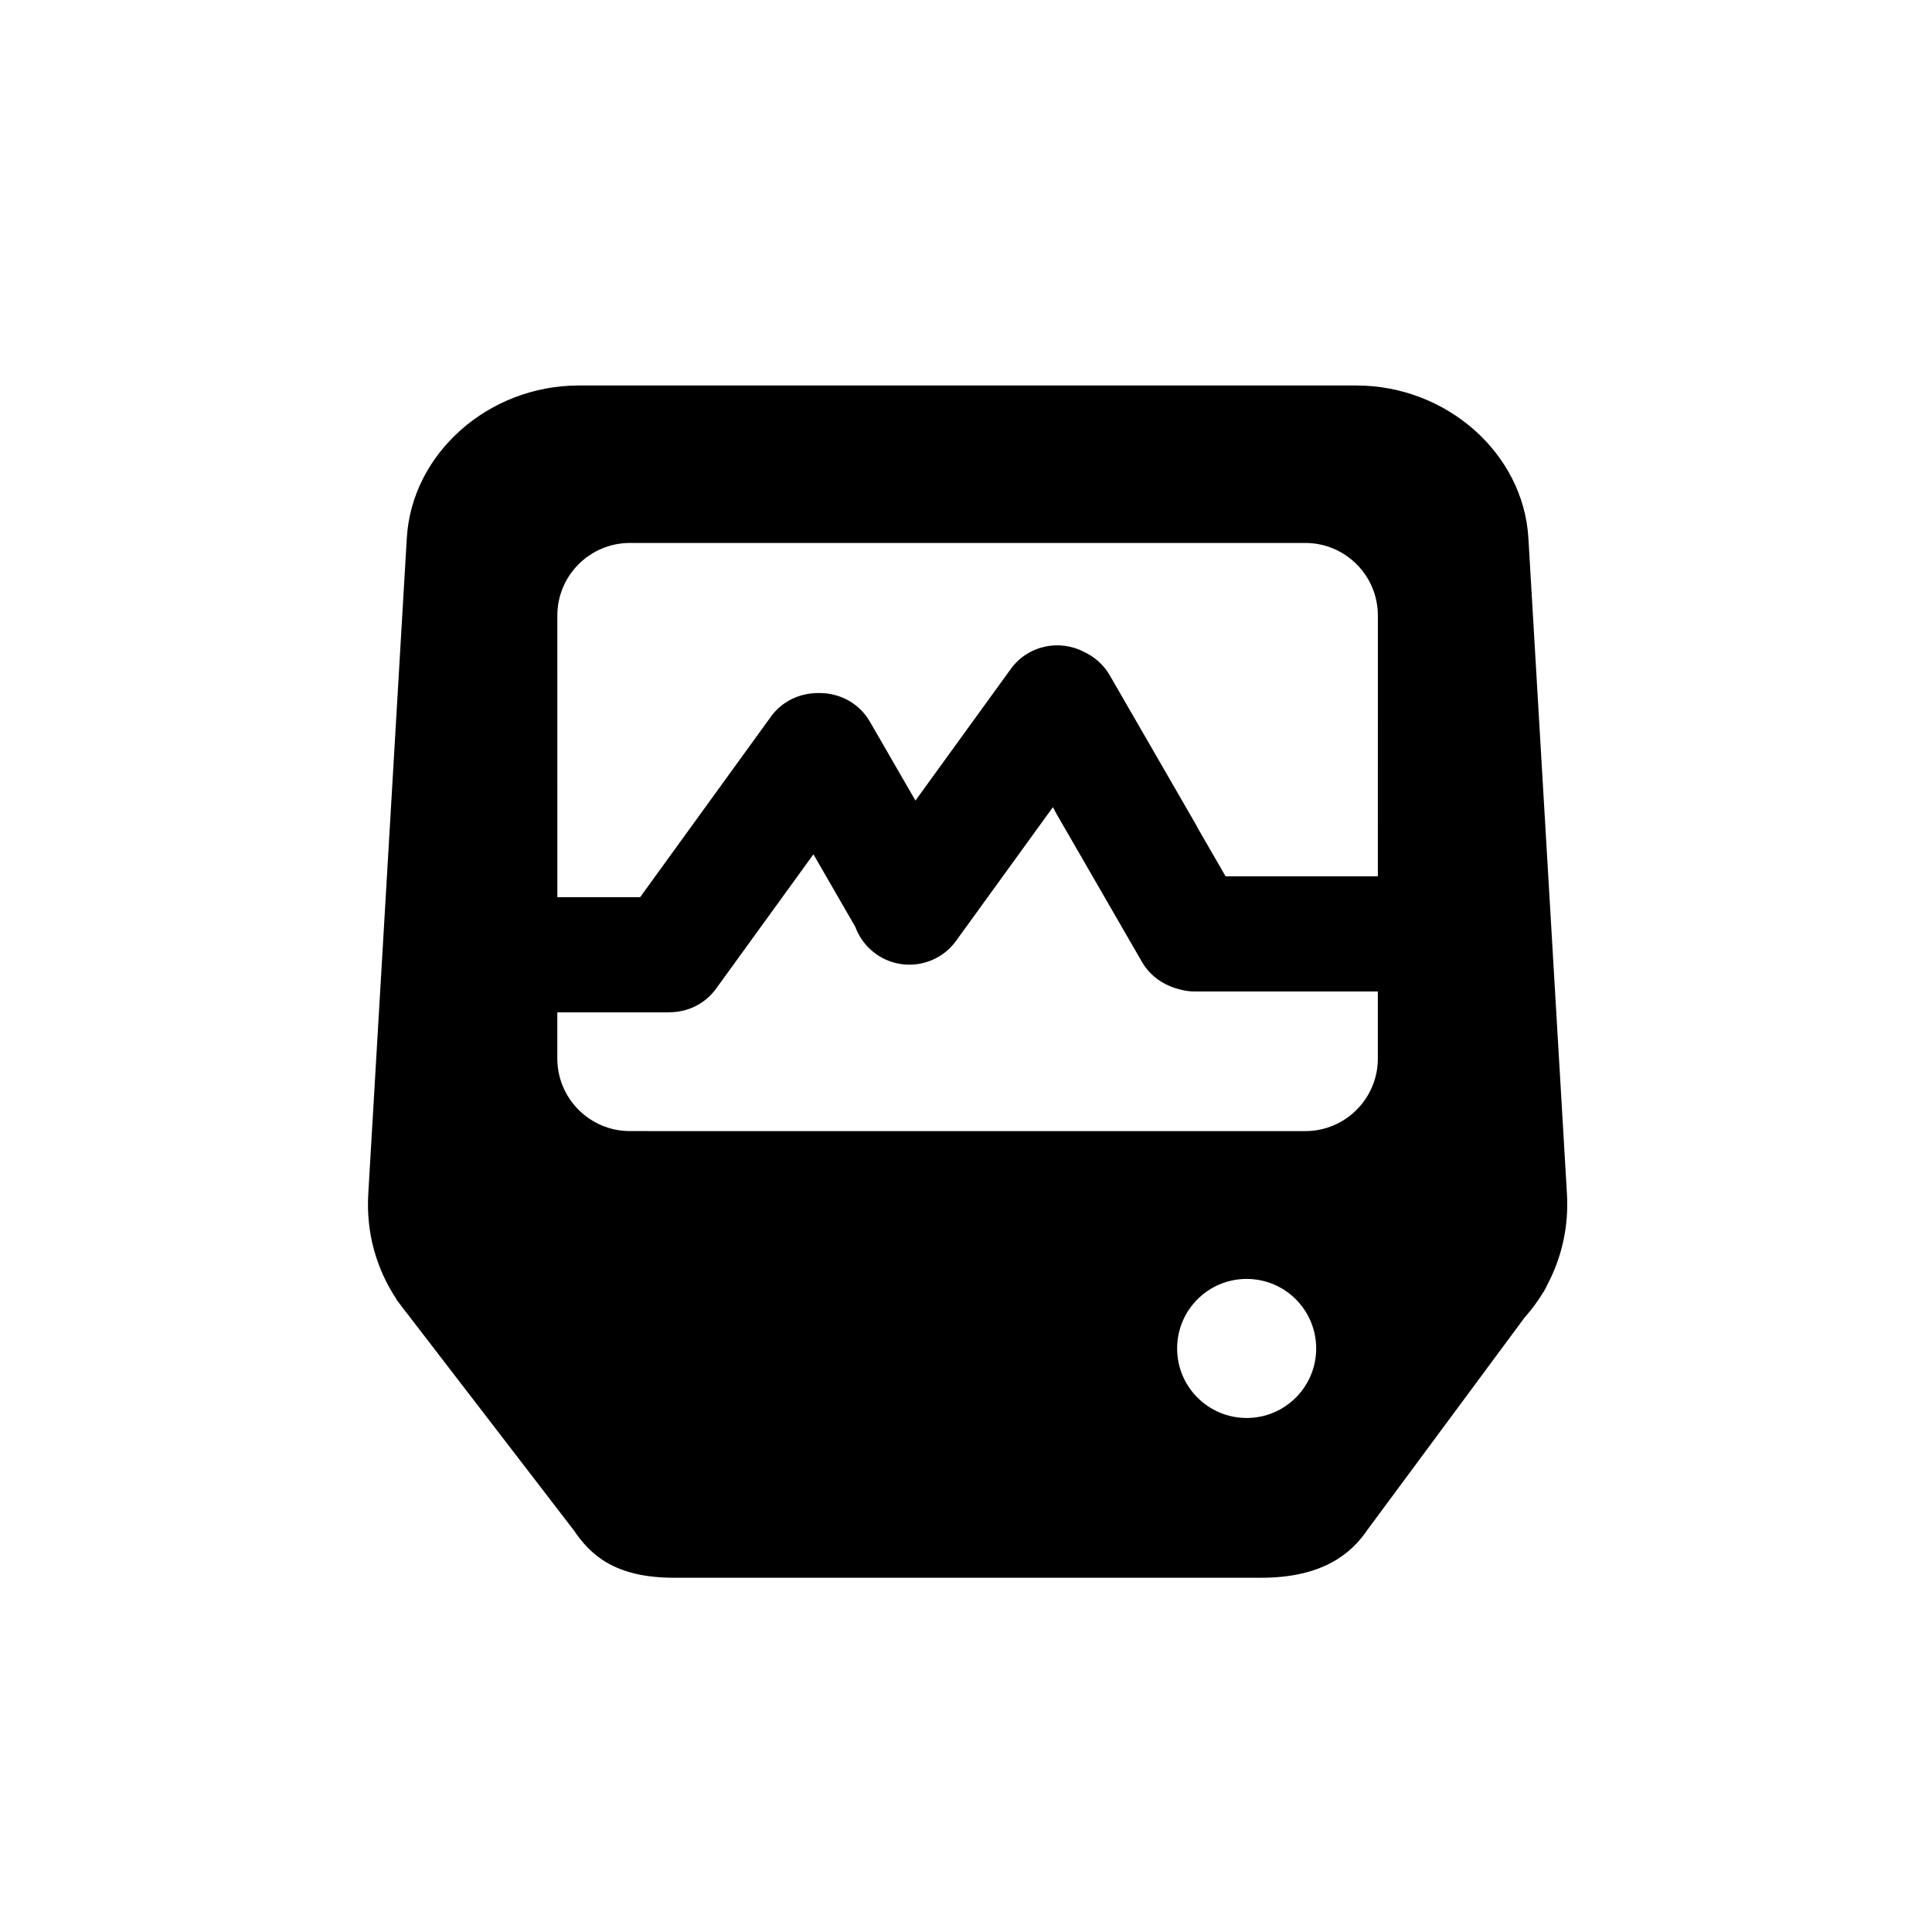
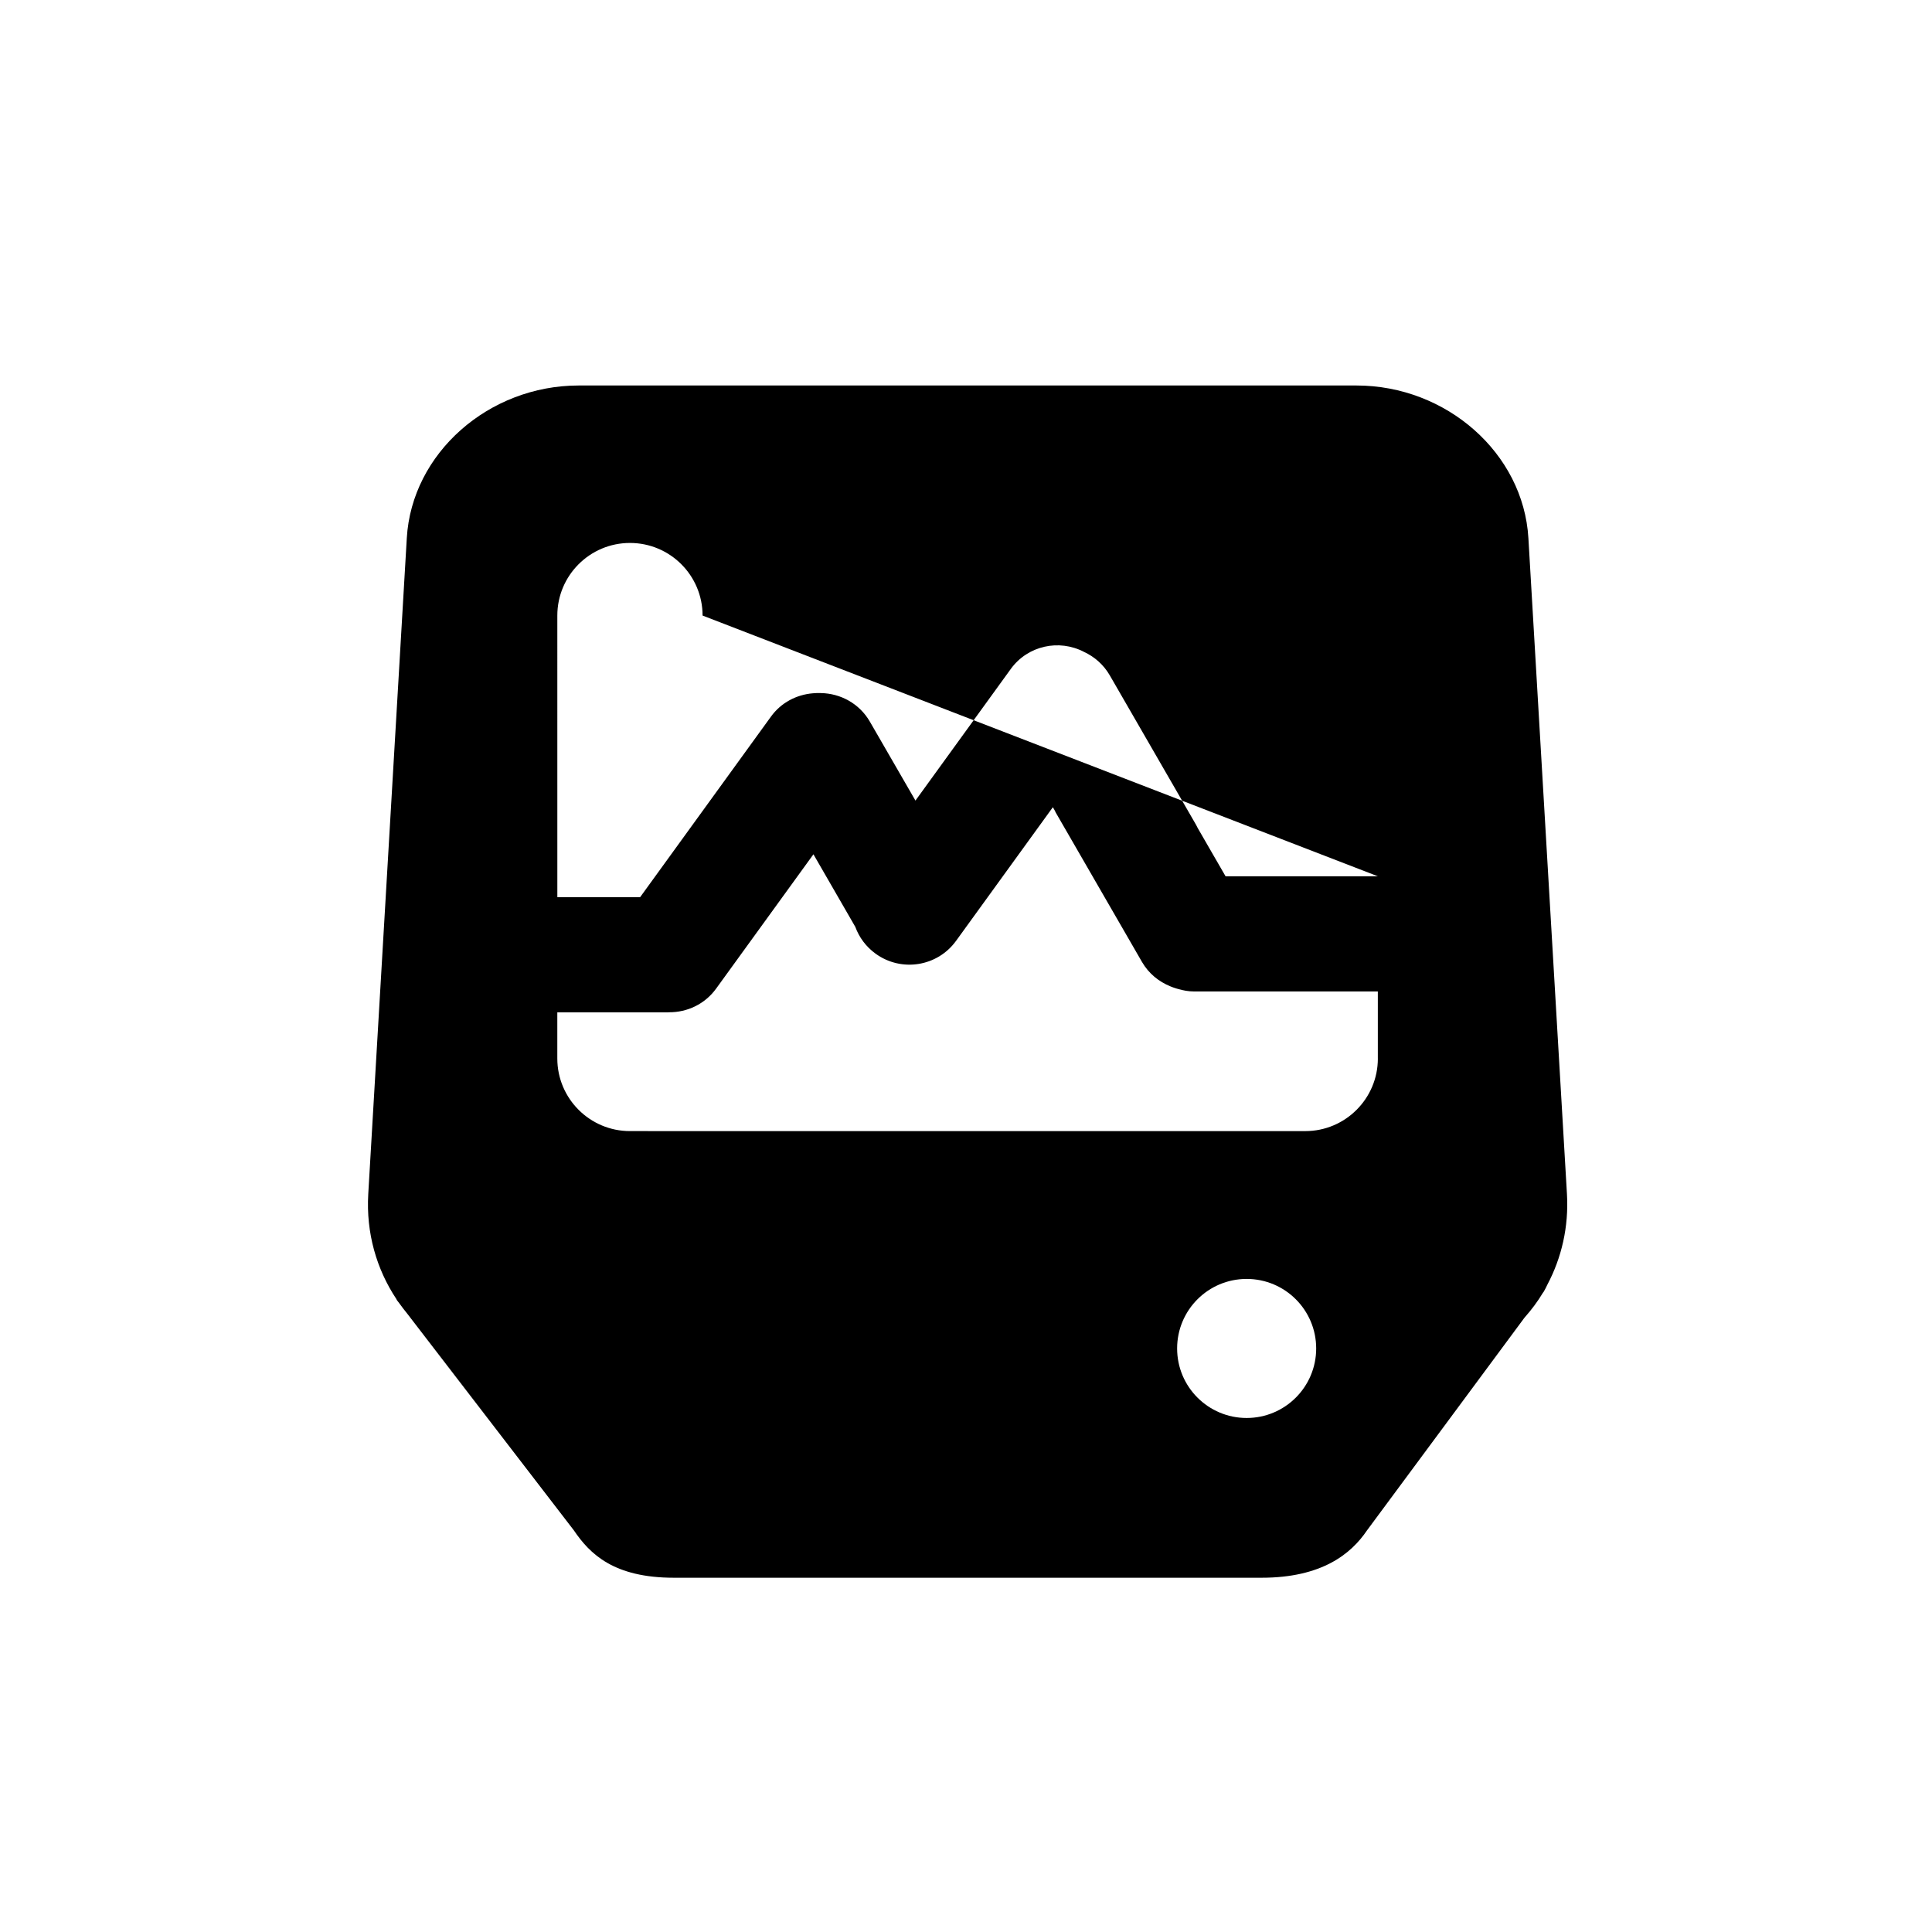
<svg xmlns="http://www.w3.org/2000/svg" fill="#000000" width="800px" height="800px" version="1.1" viewBox="144 144 512 512">
-   <path d="m549.04 286.6c-1.324-22.496-21.719-40.441-45.574-40.441h-206.1c-23.855 0-44.25 17.945-45.559 40.441l-10.211 173.79c-0.613 10.363 2.207 19.965 7.426 27.836 0.059 0.121 0.098 0.227 0.168 0.336l0.637 0.828c0.645 0.906 1.32 1.785 2.023 2.644l44.234 57.531c4.231 6.242 10.57 12.551 26.5 12.551h155.76c15.945 0 23.711-6.309 27.93-12.551l41.734-56.371c1.809-2.031 3.457-4.227 4.871-6.578l0.25-0.336c0.383-0.66 0.656-1.234 0.934-1.82 3.758-7.098 5.707-15.305 5.195-24.066zm-74.664 233.18c-10.184 0-18.426-8.254-18.426-18.426 0-10.184 8.246-18.426 18.426-18.426 10.176 0 18.426 8.246 18.426 18.426 0 10.176-8.254 18.426-18.426 18.426zm34.77-95.266c0 10.617-8.621 19.242-19.246 19.242l-178.96-0.004c-10.617 0-19.246-8.625-19.246-19.242v-12.219h29.293c0.105 0 0.203-0.023 0.309-0.031 4.781 0.035 9.496-2.125 12.5-6.289l25.773-35.574 11.094 19.23c1.008 2.762 2.828 5.262 5.391 7.117 6.828 4.941 16.367 3.426 21.312-3.406l25.652-35.418 0.551 0.957c0.074 0.133 0.109 0.273 0.18 0.398l22.898 39.664c1.777 3.066 4.473 5.223 7.523 6.457 0.312 0.141 0.648 0.258 0.977 0.367 0.379 0.117 0.742 0.258 1.117 0.344 1.32 0.371 2.676 0.637 4.109 0.637h48.766v17.77zm0-48.289h-40.359l-7.394-12.812c-0.145-0.266-0.242-0.504-0.398-0.781l-22.902-39.676c-1.648-2.836-4.066-4.926-6.832-6.203-6.606-3.445-14.902-1.676-19.391 4.527l-25.266 34.879-12.082-20.922c-2.777-4.801-7.773-7.465-12.949-7.566-0.707-0.047-1.414 0-2.117 0.055-0.02 0-0.039 0-0.059 0.004-4.281 0.359-8.395 2.445-11.098 6.195l-34.656 47.832h-21.941l-0.004-74.629c0-10.621 8.625-19.242 19.246-19.242h178.96c10.625 0 19.246 8.613 19.246 19.242z" fill-rule="evenodd" />
+   <path d="m549.04 286.6c-1.324-22.496-21.719-40.441-45.574-40.441h-206.1c-23.855 0-44.25 17.945-45.559 40.441l-10.211 173.79c-0.613 10.363 2.207 19.965 7.426 27.836 0.059 0.121 0.098 0.227 0.168 0.336l0.637 0.828c0.645 0.906 1.32 1.785 2.023 2.644l44.234 57.531c4.231 6.242 10.57 12.551 26.5 12.551h155.76c15.945 0 23.711-6.309 27.93-12.551l41.734-56.371c1.809-2.031 3.457-4.227 4.871-6.578l0.25-0.336c0.383-0.66 0.656-1.234 0.934-1.82 3.758-7.098 5.707-15.305 5.195-24.066zm-74.664 233.18c-10.184 0-18.426-8.254-18.426-18.426 0-10.184 8.246-18.426 18.426-18.426 10.176 0 18.426 8.246 18.426 18.426 0 10.176-8.254 18.426-18.426 18.426zm34.77-95.266c0 10.617-8.621 19.242-19.246 19.242l-178.96-0.004c-10.617 0-19.246-8.625-19.246-19.242v-12.219h29.293c0.105 0 0.203-0.023 0.309-0.031 4.781 0.035 9.496-2.125 12.5-6.289l25.773-35.574 11.094 19.23c1.008 2.762 2.828 5.262 5.391 7.117 6.828 4.941 16.367 3.426 21.312-3.406l25.652-35.418 0.551 0.957c0.074 0.133 0.109 0.273 0.18 0.398l22.898 39.664c1.777 3.066 4.473 5.223 7.523 6.457 0.312 0.141 0.648 0.258 0.977 0.367 0.379 0.117 0.742 0.258 1.117 0.344 1.32 0.371 2.676 0.637 4.109 0.637h48.766v17.77zm0-48.289h-40.359l-7.394-12.812c-0.145-0.266-0.242-0.504-0.398-0.781l-22.902-39.676c-1.648-2.836-4.066-4.926-6.832-6.203-6.606-3.445-14.902-1.676-19.391 4.527l-25.266 34.879-12.082-20.922c-2.777-4.801-7.773-7.465-12.949-7.566-0.707-0.047-1.414 0-2.117 0.055-0.02 0-0.039 0-0.059 0.004-4.281 0.359-8.395 2.445-11.098 6.195l-34.656 47.832h-21.941l-0.004-74.629c0-10.621 8.625-19.242 19.246-19.242c10.625 0 19.246 8.613 19.246 19.242z" fill-rule="evenodd" />
</svg>